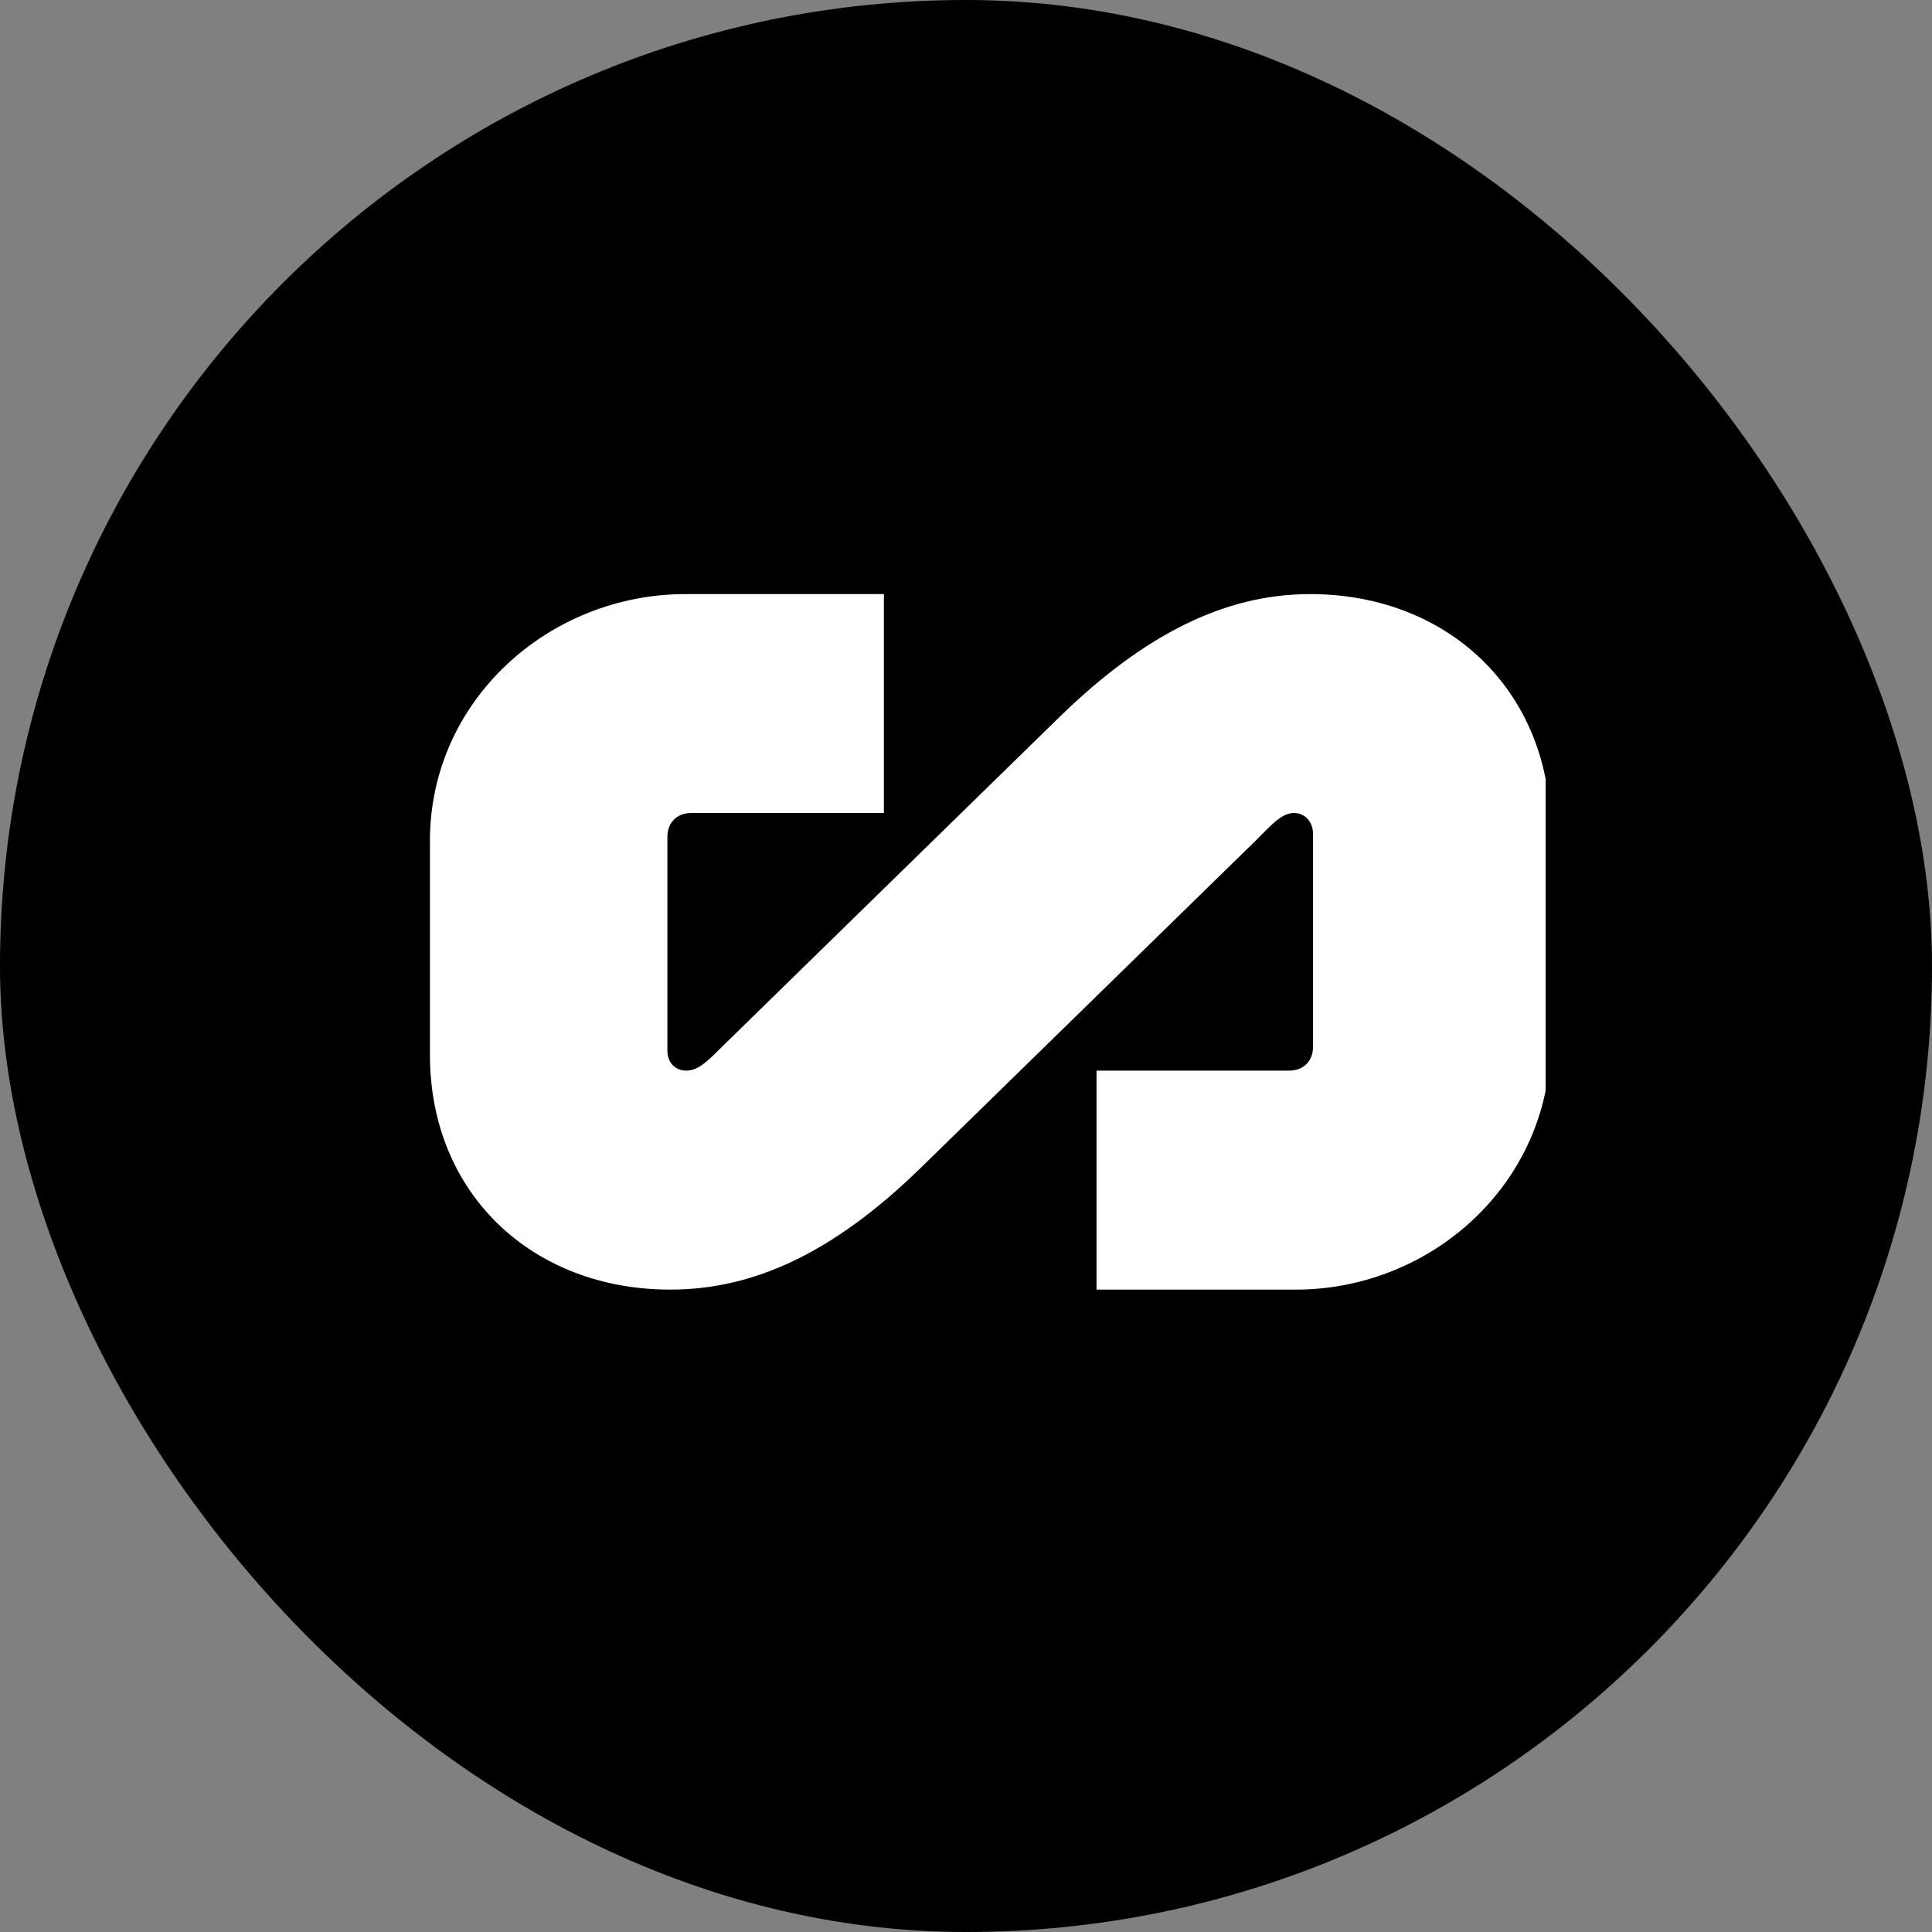
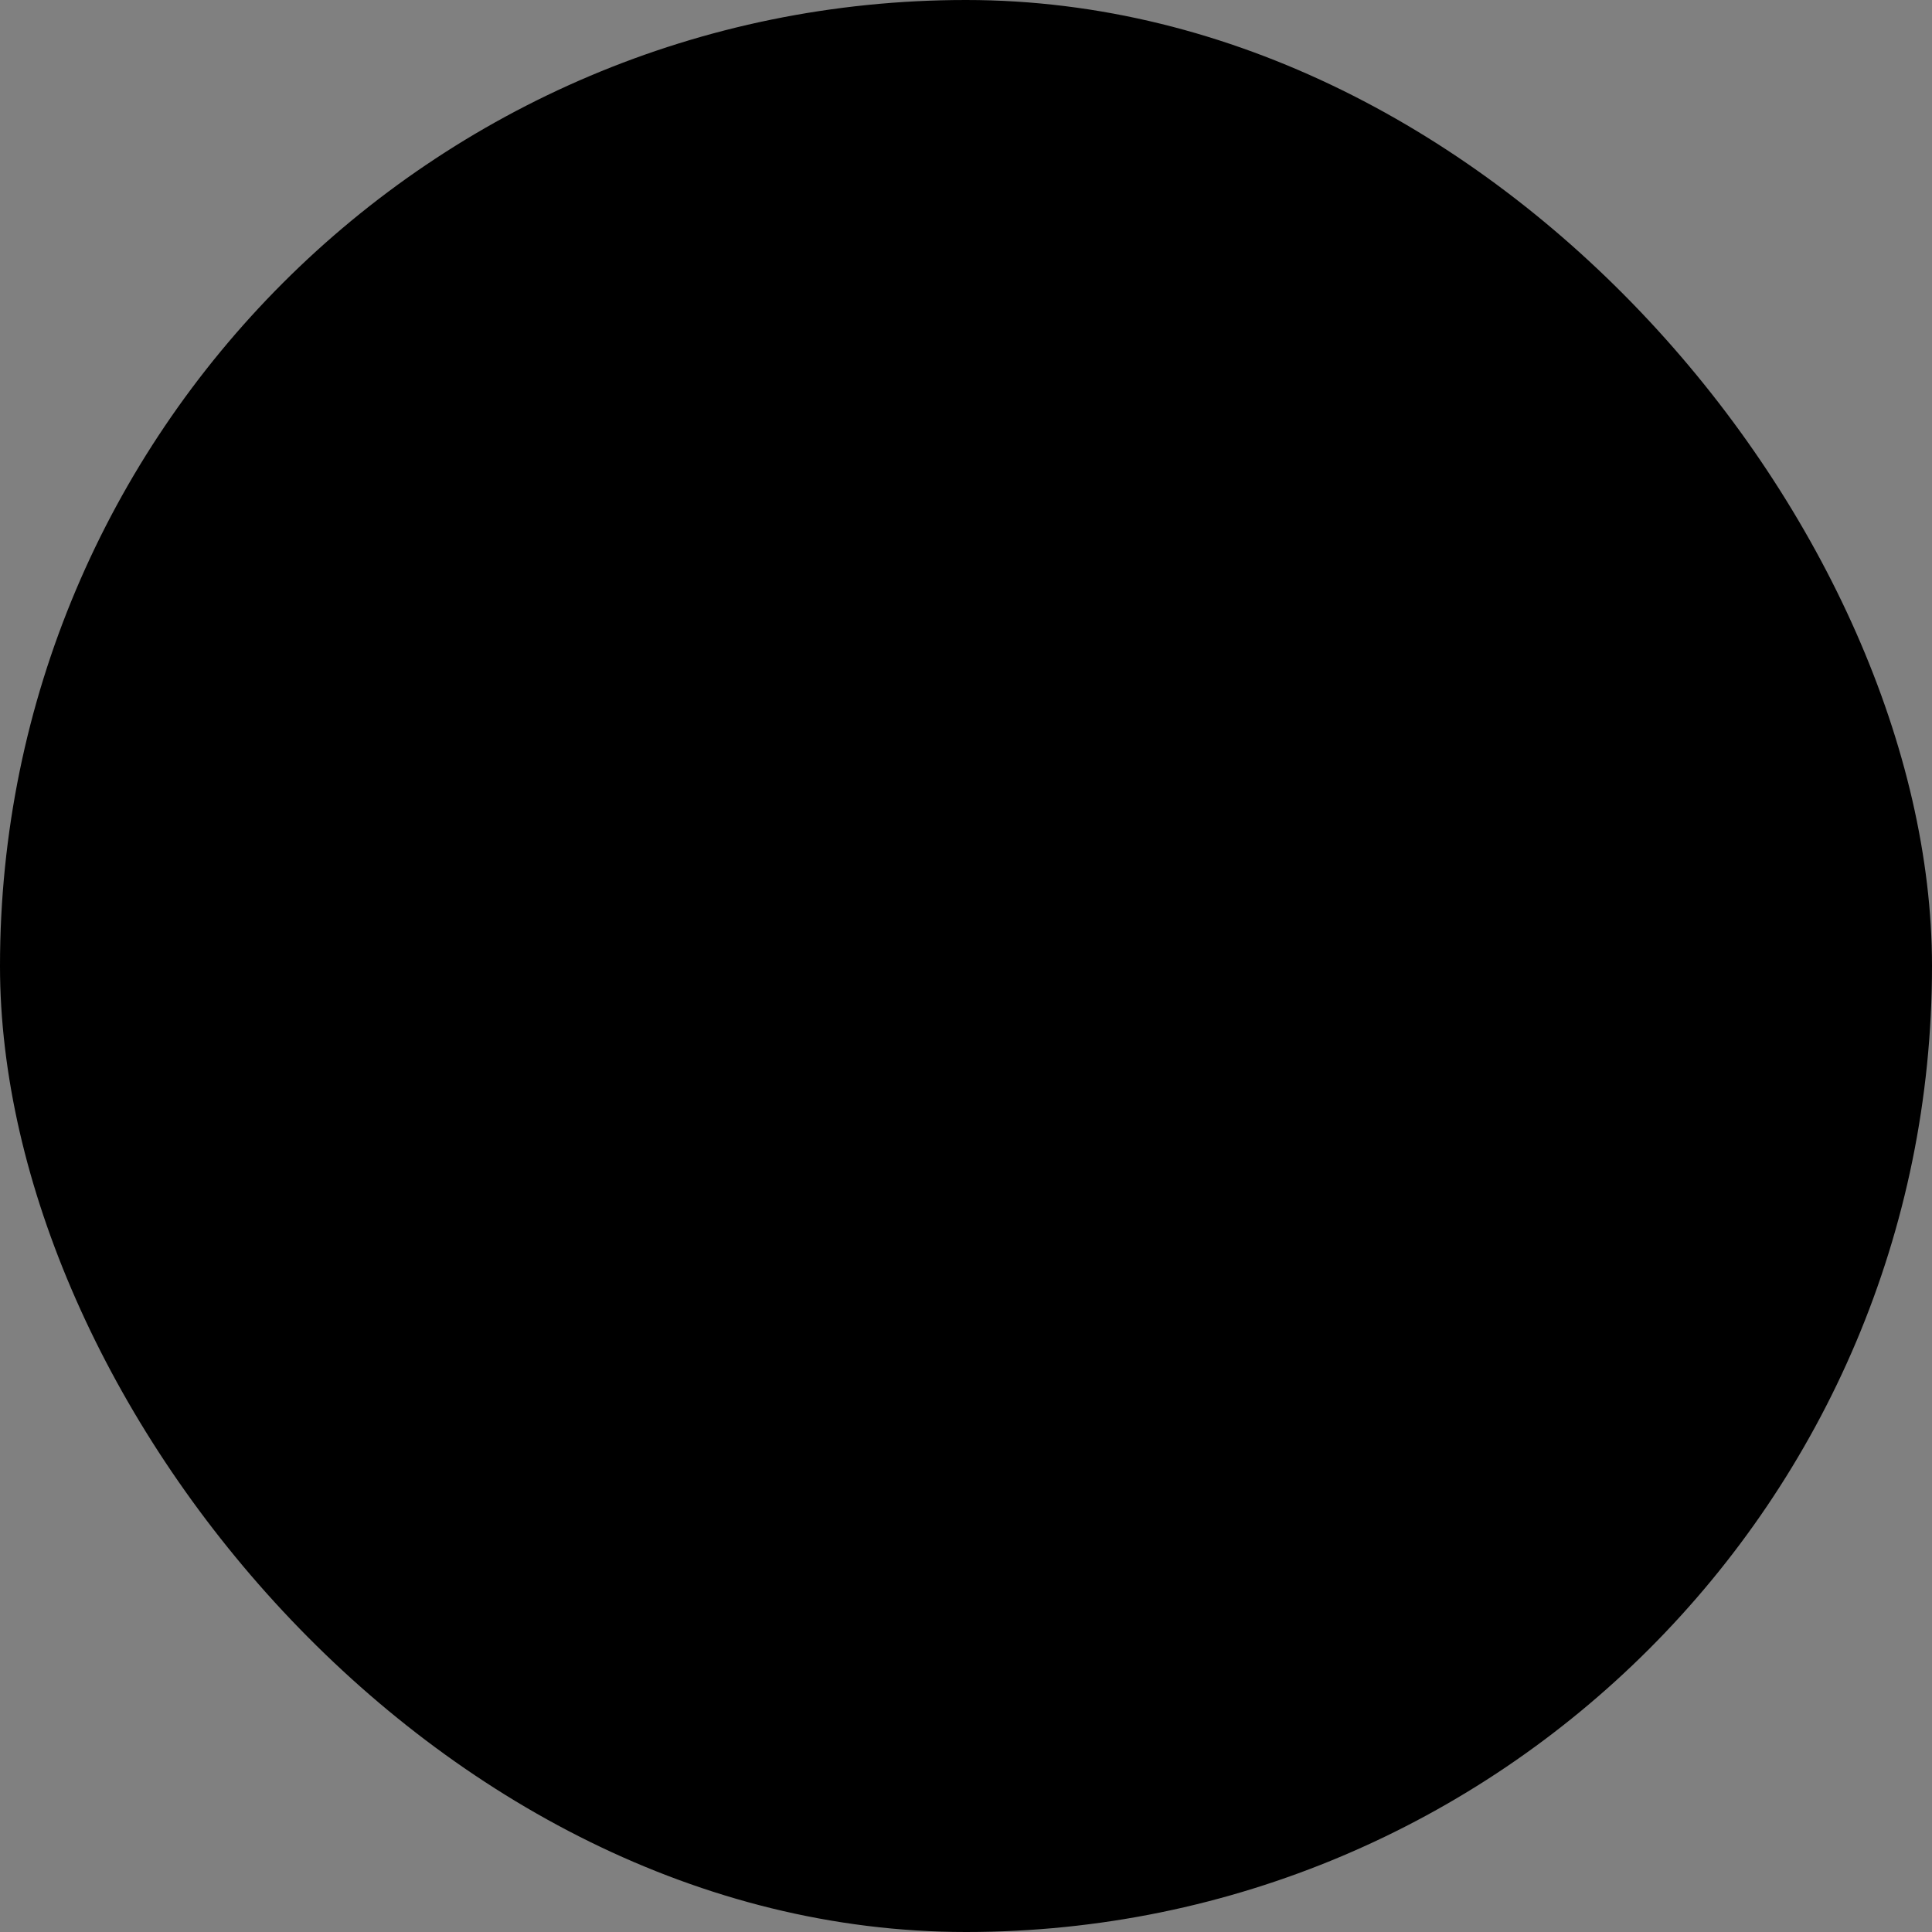
<svg xmlns="http://www.w3.org/2000/svg" width="32" height="32" viewBox="0 0 32 32" fill="none">
  <rect x="0" y="0" width="32" height="32" fill="#808080" stroke="none" />
  <rect width="32" height="32" rx="16" fill="#000000" />
  <g clip-path="url(#clip0_4456_7079)">
-     <path d="M11.054 17.406V13.862C11.054 13.625 11.212 13.466 11.449 13.466H14.64V9.84H11.354C9.096 9.84 7.121 11.598 7.121 13.926V17.469C7.121 19.781 8.827 21.36 11.102 21.36C12.539 21.36 13.85 20.7 15.224 19.369L20.816 13.906C21.053 13.668 21.227 13.466 21.432 13.466C21.622 13.466 21.748 13.621 21.748 13.811V17.338C21.748 17.575 21.59 17.733 21.353 17.733H18.162V21.36H21.464C23.707 21.36 25.681 19.602 25.681 17.258V13.748C25.681 11.435 23.975 9.84 21.701 9.84C20.279 9.84 18.952 10.517 17.578 11.847L11.986 17.311C11.749 17.548 11.575 17.733 11.37 17.733C11.181 17.733 11.054 17.596 11.054 17.406Z" fill="white" />
-   </g>
+     </g>
  <defs>
    <clipPath id="clip0_4456_7079">
      <rect width="19.2" height="12.8" fill="white" transform="translate(6.4 9.6)" />
    </clipPath>
  </defs>
</svg>